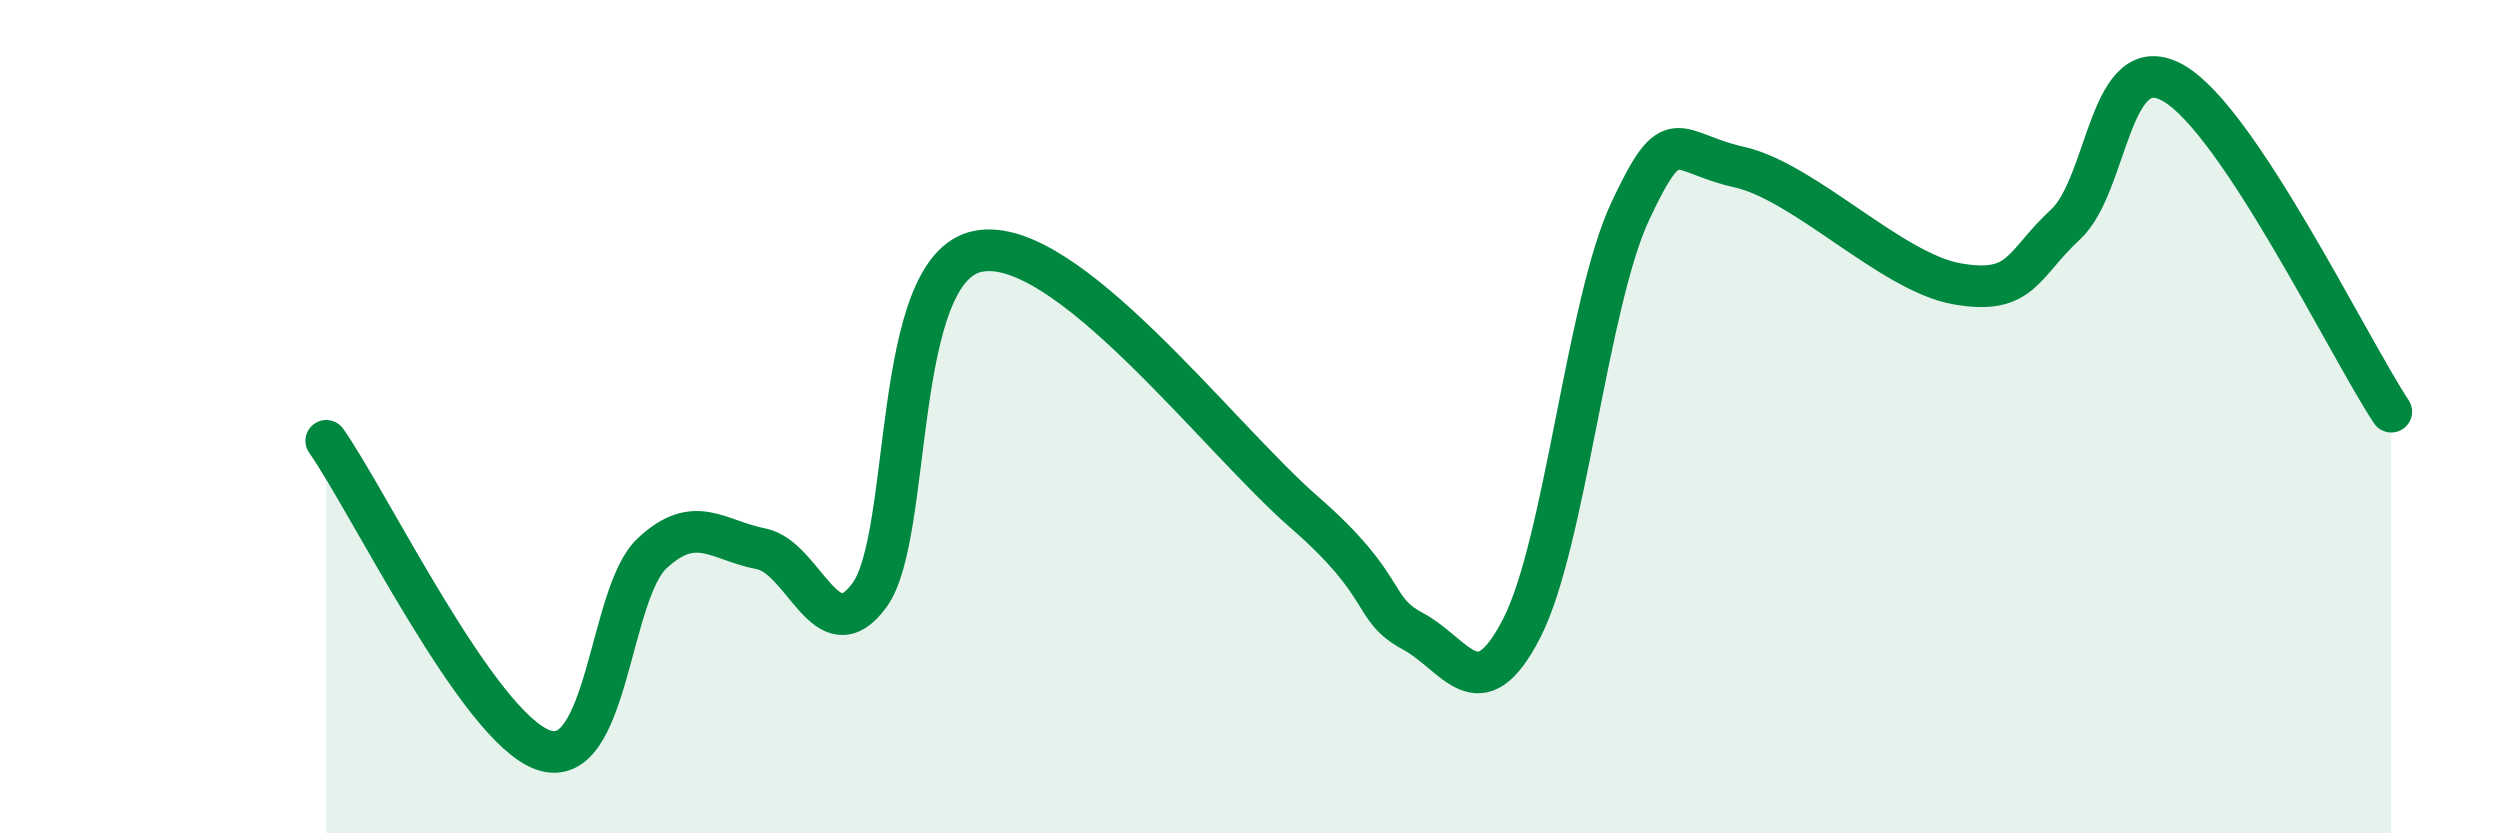
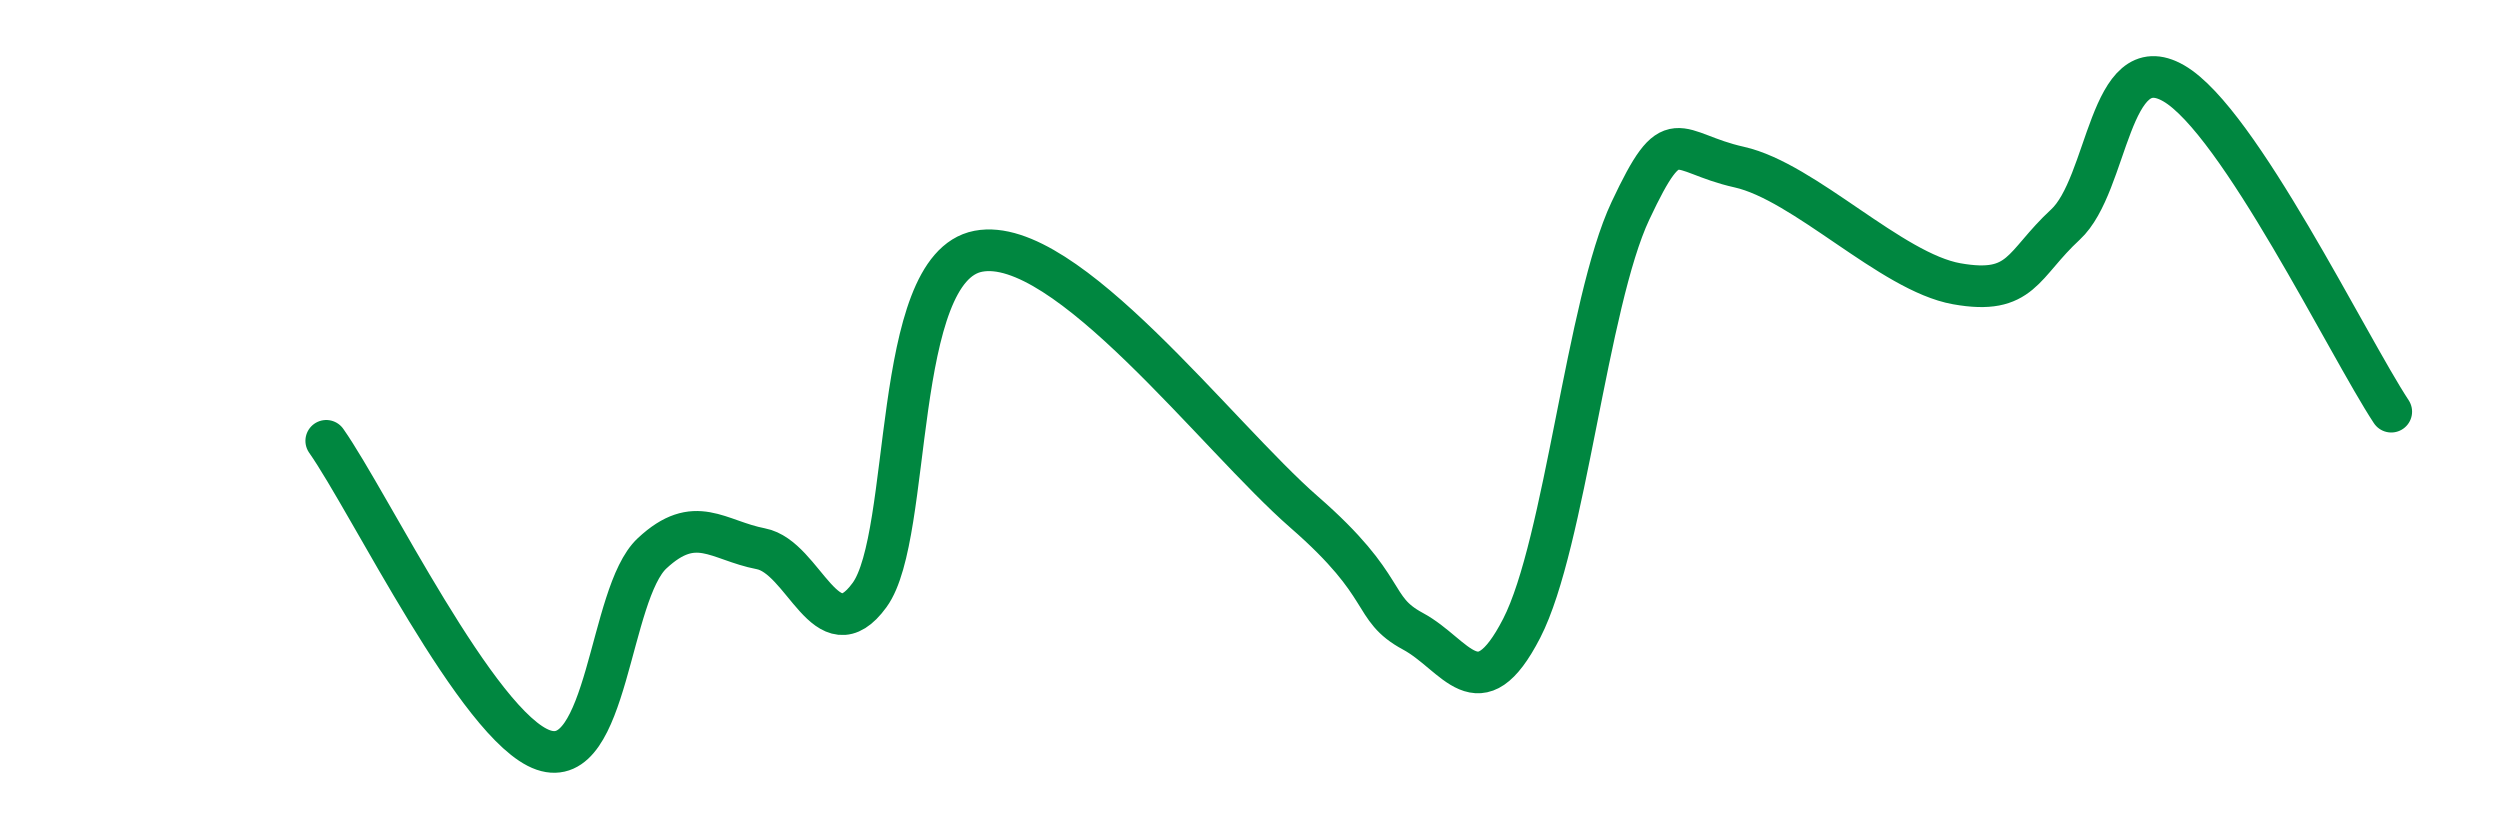
<svg xmlns="http://www.w3.org/2000/svg" width="60" height="20" viewBox="0 0 60 20">
-   <path d="M 7.83,10.58 C 8.87,12.06 11.48,17.46 13.04,18 C 14.6,18.54 14.61,14.25 15.65,13.28 C 16.69,12.31 17.22,12.97 18.26,13.17 C 19.3,13.37 19.83,15.71 20.87,14.28 C 21.91,12.85 21.39,6.43 23.48,6.03 C 25.57,5.63 29.21,10.47 31.3,12.29 C 33.39,14.11 32.87,14.59 33.91,15.15 C 34.95,15.71 35.48,17.1 36.52,15.08 C 37.56,13.06 38.09,7.27 39.13,5.06 C 40.17,2.85 40.17,3.66 41.74,4.01 C 43.31,4.36 45.39,6.53 46.96,6.81 C 48.53,7.09 48.53,6.35 49.57,5.39 C 50.61,4.43 50.61,1.1 52.17,2 C 53.73,2.9 56.35,8.3 57.39,9.88L57.39 20L7.83 20Z" fill="#008740" opacity="0.1" stroke-linecap="round" stroke-linejoin="round" />
  <path d="M 7.83,10.58 C 8.87,12.06 11.48,17.46 13.04,18 C 14.6,18.54 14.61,14.25 15.65,13.28 C 16.69,12.31 17.22,12.97 18.26,13.17 C 19.3,13.37 19.83,15.71 20.87,14.28 C 21.91,12.85 21.39,6.43 23.48,6.03 C 25.57,5.63 29.21,10.47 31.3,12.29 C 33.39,14.11 32.87,14.59 33.91,15.15 C 34.95,15.71 35.48,17.1 36.52,15.08 C 37.56,13.06 38.09,7.27 39.13,5.06 C 40.17,2.85 40.17,3.66 41.74,4.01 C 43.31,4.36 45.39,6.53 46.96,6.81 C 48.53,7.09 48.53,6.35 49.57,5.39 C 50.61,4.43 50.61,1.1 52.17,2 C 53.73,2.9 56.35,8.3 57.39,9.88" stroke="#008740" stroke-width="1" fill="none" stroke-linecap="round" stroke-linejoin="round" />
</svg>